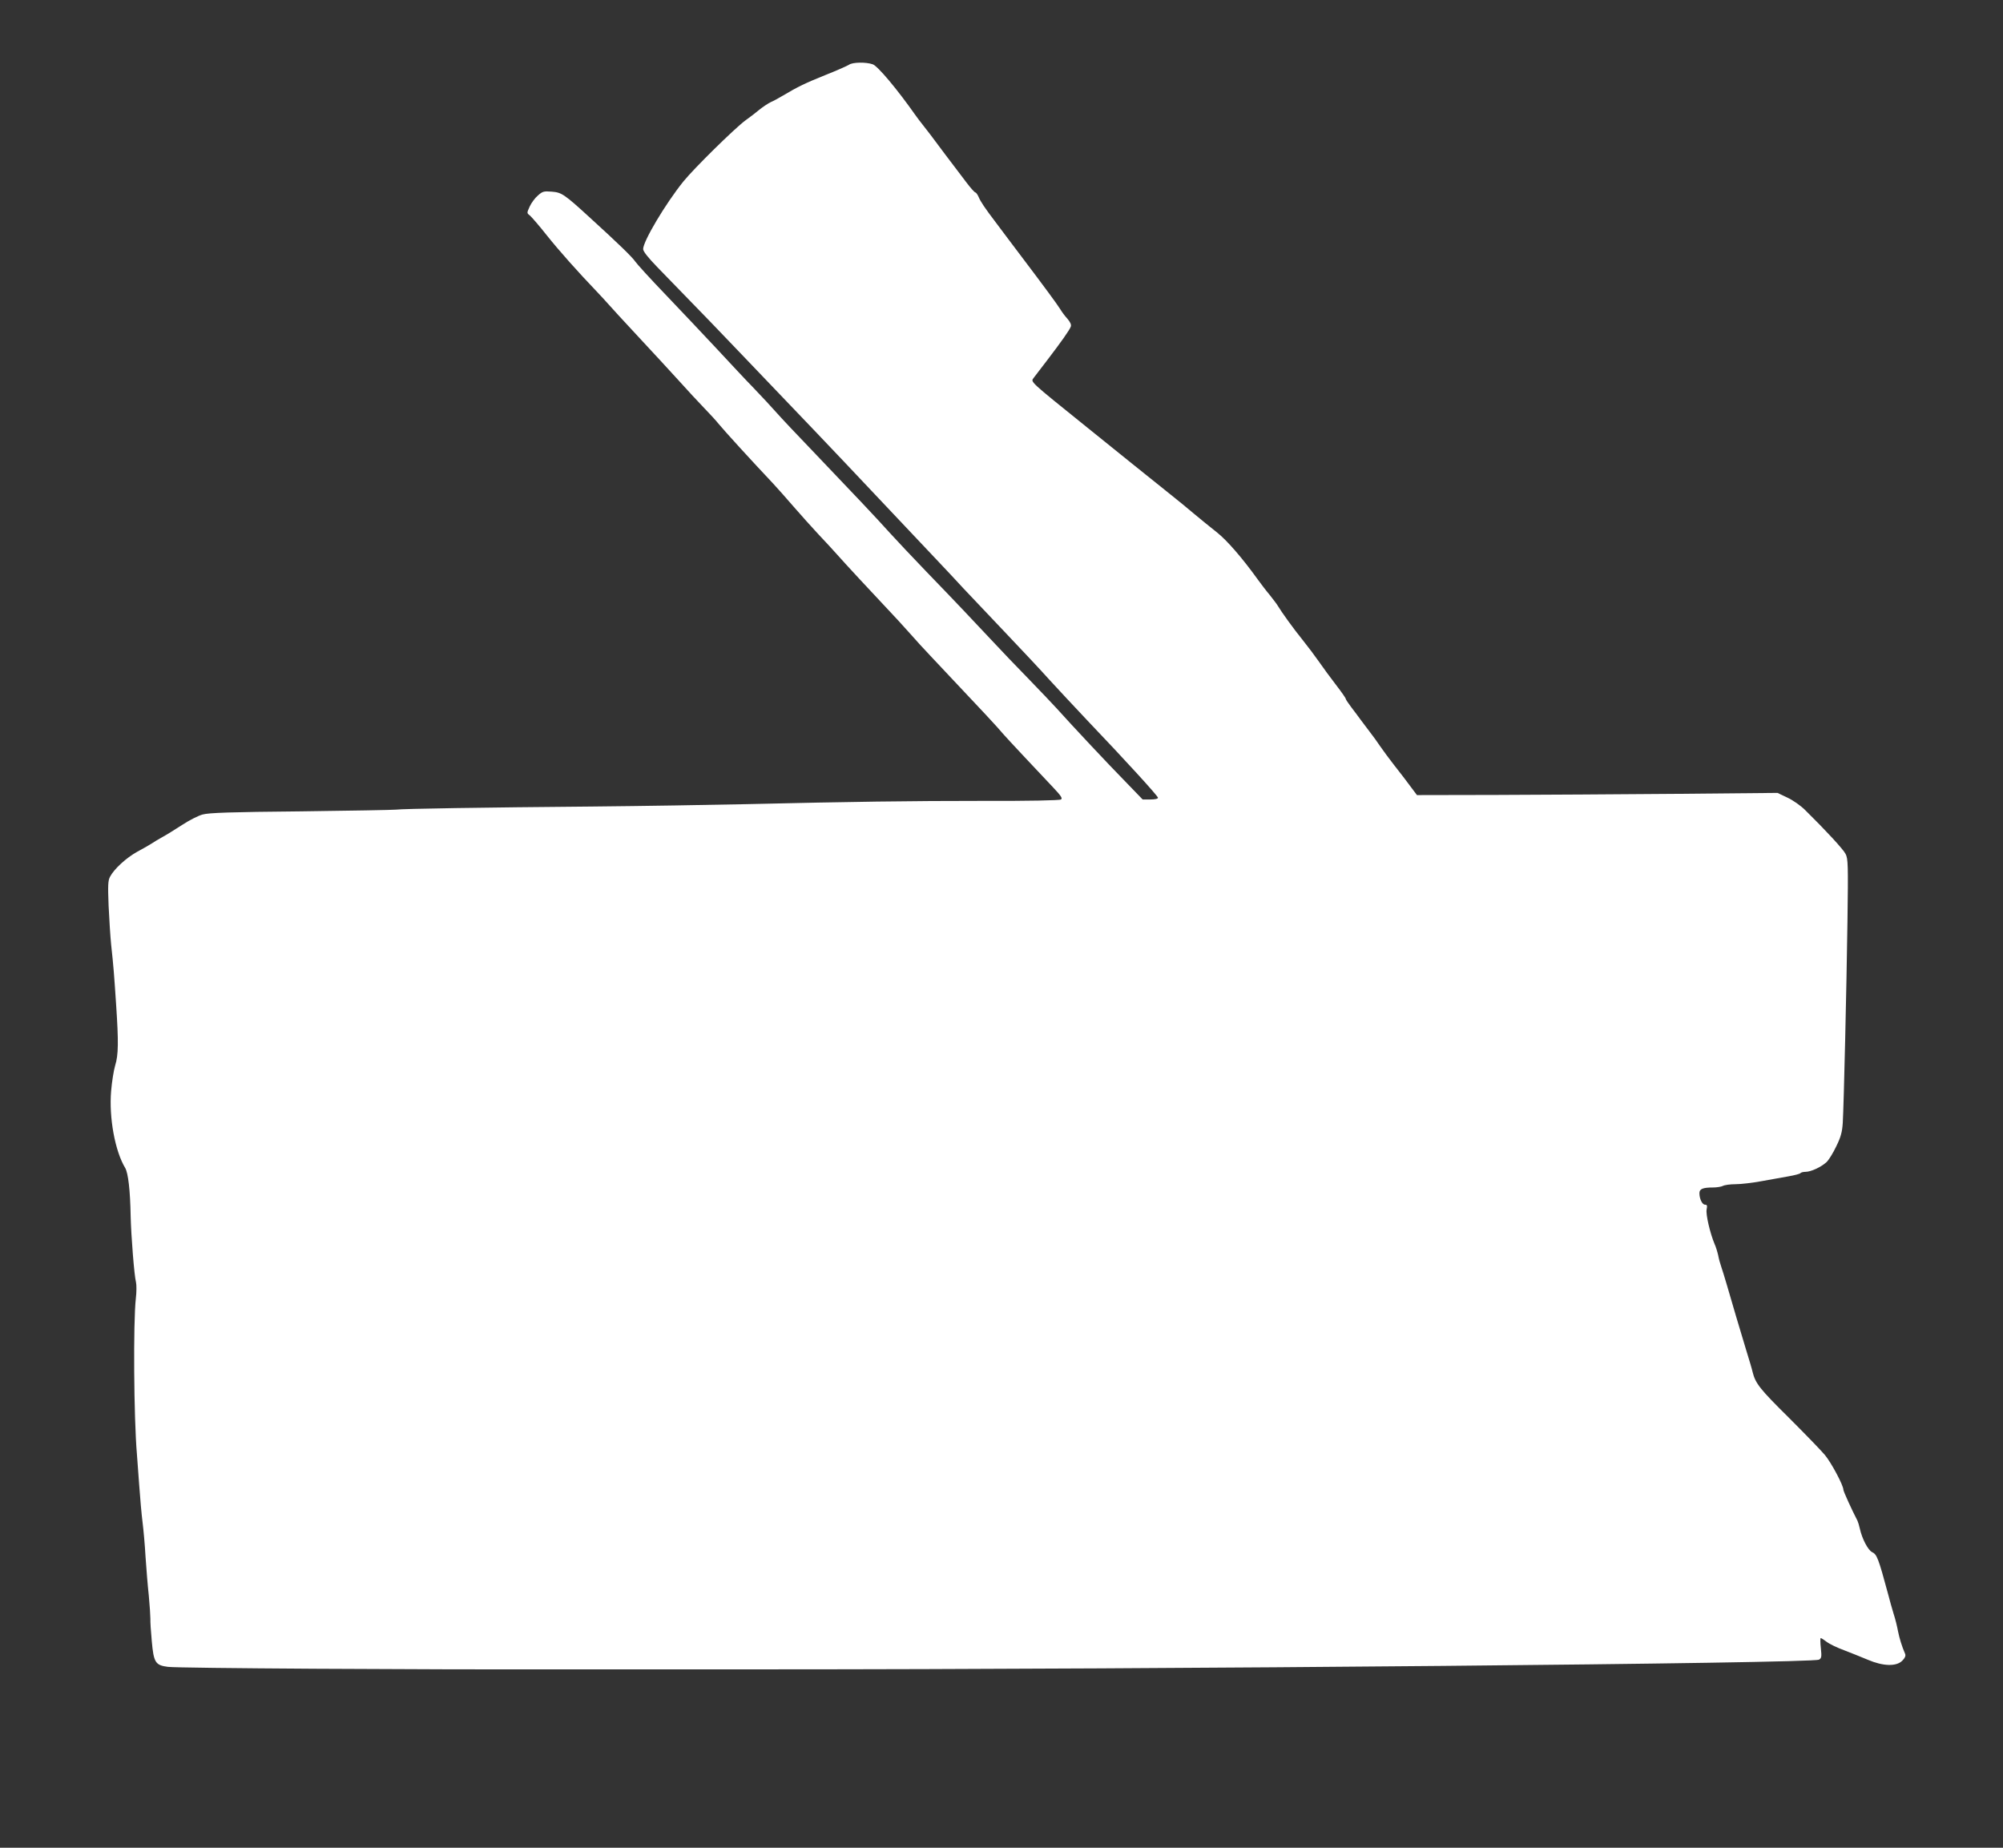
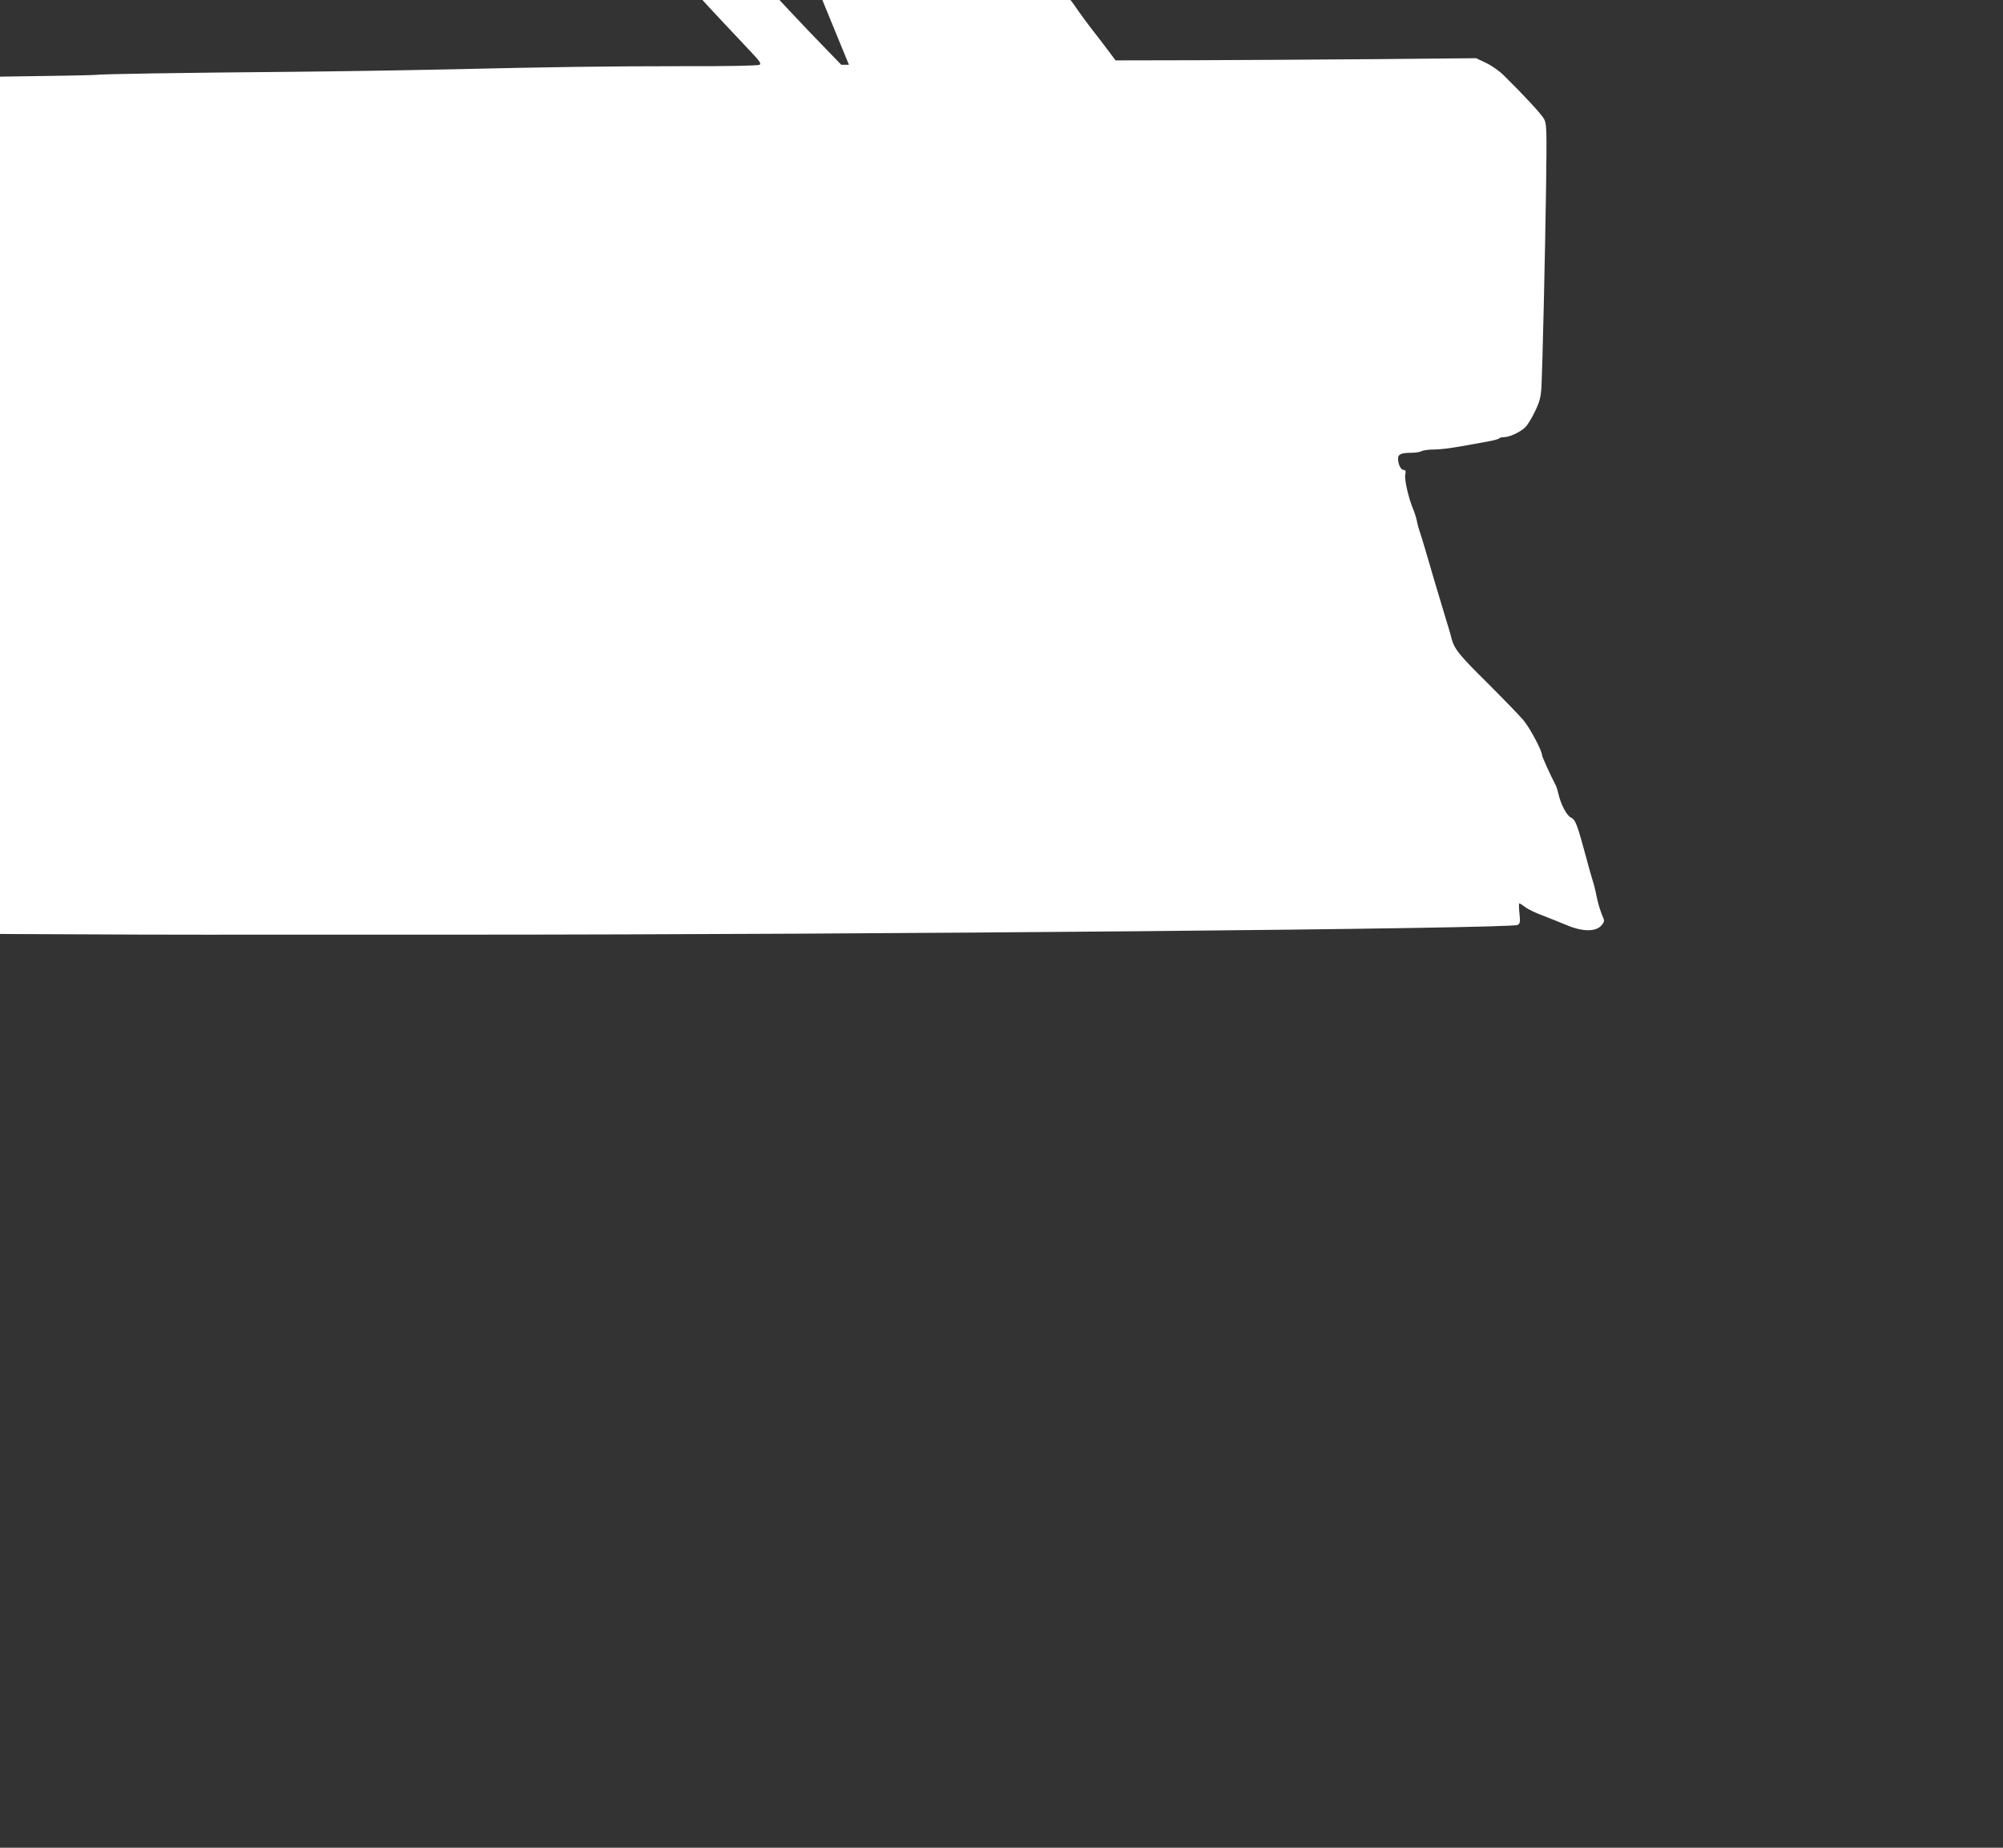
<svg xmlns="http://www.w3.org/2000/svg" version="1.0" width="1280pt" height="1181pt" viewBox="0 0 1280 1181" preserveAspectRatio="xMidYMid meet">
  <rect x="0" y="0" width="1280" height="1181" fill="#333333" stroke="none" />
  <g transform="translate(0,1181) scale(0.1,-0.1)" fill="#ffffff" stroke="none">
-     <path d="M5425 11396 c-11 -7 -78 -37 -149 -65 -129 -52 -177 -75 -271 -131 -27 -16 -63 -36 -80 -43 -16 -8 -49 -29 -72 -48 -23 -19 -63 -50 -90 -69 -70 -52 -326 -304 -396 -390 -115 -143 -257 -382 -257 -432 0 -15 31 -54 93 -118 266 -273 452 -466 537 -556 52 -55 190 -198 305 -319 228 -238 363 -380 971 -1025 34 -36 97 -103 140 -150 44 -46 165 -174 270 -285 105 -110 232 -246 283 -303 51 -56 156 -168 233 -250 251 -263 458 -490 458 -501 0 -7 -20 -11 -49 -11 l-49 0 -114 118 c-106 108 -333 350 -438 467 -25 27 -106 113 -181 190 -75 77 -174 180 -220 230 -132 141 -250 266 -429 451 -91 95 -195 205 -231 245 -86 96 -246 265 -484 514 -106 110 -216 227 -245 260 -29 33 -94 103 -144 155 -51 52 -156 165 -235 250 -79 85 -226 240 -325 344 -100 104 -188 201 -197 215 -17 26 -105 112 -285 276 -169 155 -185 165 -248 170 -51 4 -59 2 -89 -25 -19 -16 -42 -48 -52 -70 -19 -42 -19 -42 2 -58 11 -10 60 -66 108 -127 78 -98 202 -237 320 -360 22 -23 53 -57 70 -76 16 -19 103 -113 192 -209 90 -96 207 -224 261 -283 53 -59 126 -138 162 -175 36 -37 78 -83 93 -102 37 -45 211 -236 347 -380 28 -30 88 -98 133 -150 45 -52 116 -131 157 -175 42 -44 95 -102 120 -130 42 -48 216 -236 391 -422 19 -21 57 -63 84 -93 26 -30 80 -89 119 -130 371 -394 410 -435 471 -506 14 -17 237 -255 315 -337 52 -55 61 -70 50 -77 -9 -6 -213 -10 -485 -9 -491 0 -843 -5 -1530 -21 -225 -5 -664 -12 -975 -15 -708 -6 -1214 -14 -1260 -20 -19 -2 -294 -7 -610 -11 -446 -4 -586 -9 -625 -20 -27 -7 -86 -37 -130 -66 -45 -29 -101 -64 -125 -77 -25 -14 -56 -32 -70 -42 -14 -9 -55 -33 -93 -53 -70 -39 -147 -109 -174 -160 -13 -25 -14 -55 -9 -185 4 -86 11 -196 16 -246 16 -148 19 -192 32 -385 16 -240 15 -323 -6 -390 -9 -30 -21 -104 -26 -165 -14 -169 25 -383 90 -490 19 -33 32 -140 35 -310 3 -125 23 -380 34 -420 4 -16 4 -64 -1 -105 -17 -150 -13 -763 7 -995 1 -16 8 -102 14 -190 6 -88 16 -198 22 -245 6 -47 15 -146 19 -220 5 -74 14 -187 21 -250 6 -63 10 -129 10 -146 -1 -17 3 -82 9 -144 12 -136 23 -154 103 -164 70 -9 1588 -18 2562 -16 204 0 762 0 1240 0 2621 0 6703 38 6749 62 16 9 18 18 12 74 -4 35 -4 64 -1 64 4 0 21 -11 38 -24 18 -14 68 -38 112 -54 44 -17 112 -44 152 -61 96 -41 181 -44 219 -6 18 18 23 31 19 43 -21 48 -37 101 -46 146 -5 28 -17 78 -28 111 -10 33 -26 89 -35 125 -62 230 -72 255 -102 269 -26 12 -65 86 -79 151 -4 19 -11 41 -15 50 -36 69 -90 188 -90 198 0 28 -76 171 -118 222 -25 30 -130 138 -232 240 -182 180 -212 217 -230 290 -4 19 -23 82 -41 140 -40 133 -90 299 -123 415 -15 50 -31 104 -37 120 -6 17 -15 48 -19 71 -5 22 -15 56 -24 75 -28 67 -56 187 -50 218 5 25 3 31 -10 31 -18 0 -36 37 -36 74 0 27 22 36 88 36 24 0 52 5 62 10 11 6 47 11 82 11 35 0 108 9 163 19 55 10 133 24 173 31 40 7 75 16 78 21 3 4 17 8 32 8 34 0 99 30 133 61 15 13 43 59 63 101 30 61 38 92 42 150 7 122 24 859 30 1285 5 367 4 404 -12 435 -15 30 -128 152 -259 281 -27 27 -78 63 -113 79 l-63 30 -647 -6 c-356 -3 -874 -6 -1152 -7 l-505 -1 -30 40 c-46 62 -66 88 -120 157 -27 35 -66 87 -85 115 -19 28 -48 69 -65 90 -16 22 -43 57 -58 77 -15 21 -43 58 -62 83 -19 25 -35 49 -35 53 0 5 -28 45 -62 89 -35 45 -83 111 -108 147 -25 36 -73 100 -106 141 -57 70 -136 180 -159 219 -5 9 -28 39 -50 67 -23 27 -56 71 -75 97 -103 143 -199 253 -263 304 -40 31 -104 84 -144 117 -40 34 -107 89 -150 123 -43 35 -154 124 -248 199 -93 75 -224 180 -289 233 -370 298 -360 289 -341 315 6 7 44 58 85 111 93 122 145 195 153 218 4 11 -3 28 -22 50 -16 17 -37 46 -47 63 -18 29 -101 142 -241 327 -34 45 -76 100 -92 122 -17 22 -52 69 -78 104 -69 91 -97 132 -110 164 -7 15 -16 27 -20 27 -5 0 -31 29 -58 65 -110 145 -176 232 -200 265 -14 19 -44 59 -68 89 -23 29 -49 63 -57 75 -119 169 -241 314 -273 325 -42 15 -129 14 -152 -3z" />
+     <path d="M5425 11396 l-49 0 -114 118 c-106 108 -333 350 -438 467 -25 27 -106 113 -181 190 -75 77 -174 180 -220 230 -132 141 -250 266 -429 451 -91 95 -195 205 -231 245 -86 96 -246 265 -484 514 -106 110 -216 227 -245 260 -29 33 -94 103 -144 155 -51 52 -156 165 -235 250 -79 85 -226 240 -325 344 -100 104 -188 201 -197 215 -17 26 -105 112 -285 276 -169 155 -185 165 -248 170 -51 4 -59 2 -89 -25 -19 -16 -42 -48 -52 -70 -19 -42 -19 -42 2 -58 11 -10 60 -66 108 -127 78 -98 202 -237 320 -360 22 -23 53 -57 70 -76 16 -19 103 -113 192 -209 90 -96 207 -224 261 -283 53 -59 126 -138 162 -175 36 -37 78 -83 93 -102 37 -45 211 -236 347 -380 28 -30 88 -98 133 -150 45 -52 116 -131 157 -175 42 -44 95 -102 120 -130 42 -48 216 -236 391 -422 19 -21 57 -63 84 -93 26 -30 80 -89 119 -130 371 -394 410 -435 471 -506 14 -17 237 -255 315 -337 52 -55 61 -70 50 -77 -9 -6 -213 -10 -485 -9 -491 0 -843 -5 -1530 -21 -225 -5 -664 -12 -975 -15 -708 -6 -1214 -14 -1260 -20 -19 -2 -294 -7 -610 -11 -446 -4 -586 -9 -625 -20 -27 -7 -86 -37 -130 -66 -45 -29 -101 -64 -125 -77 -25 -14 -56 -32 -70 -42 -14 -9 -55 -33 -93 -53 -70 -39 -147 -109 -174 -160 -13 -25 -14 -55 -9 -185 4 -86 11 -196 16 -246 16 -148 19 -192 32 -385 16 -240 15 -323 -6 -390 -9 -30 -21 -104 -26 -165 -14 -169 25 -383 90 -490 19 -33 32 -140 35 -310 3 -125 23 -380 34 -420 4 -16 4 -64 -1 -105 -17 -150 -13 -763 7 -995 1 -16 8 -102 14 -190 6 -88 16 -198 22 -245 6 -47 15 -146 19 -220 5 -74 14 -187 21 -250 6 -63 10 -129 10 -146 -1 -17 3 -82 9 -144 12 -136 23 -154 103 -164 70 -9 1588 -18 2562 -16 204 0 762 0 1240 0 2621 0 6703 38 6749 62 16 9 18 18 12 74 -4 35 -4 64 -1 64 4 0 21 -11 38 -24 18 -14 68 -38 112 -54 44 -17 112 -44 152 -61 96 -41 181 -44 219 -6 18 18 23 31 19 43 -21 48 -37 101 -46 146 -5 28 -17 78 -28 111 -10 33 -26 89 -35 125 -62 230 -72 255 -102 269 -26 12 -65 86 -79 151 -4 19 -11 41 -15 50 -36 69 -90 188 -90 198 0 28 -76 171 -118 222 -25 30 -130 138 -232 240 -182 180 -212 217 -230 290 -4 19 -23 82 -41 140 -40 133 -90 299 -123 415 -15 50 -31 104 -37 120 -6 17 -15 48 -19 71 -5 22 -15 56 -24 75 -28 67 -56 187 -50 218 5 25 3 31 -10 31 -18 0 -36 37 -36 74 0 27 22 36 88 36 24 0 52 5 62 10 11 6 47 11 82 11 35 0 108 9 163 19 55 10 133 24 173 31 40 7 75 16 78 21 3 4 17 8 32 8 34 0 99 30 133 61 15 13 43 59 63 101 30 61 38 92 42 150 7 122 24 859 30 1285 5 367 4 404 -12 435 -15 30 -128 152 -259 281 -27 27 -78 63 -113 79 l-63 30 -647 -6 c-356 -3 -874 -6 -1152 -7 l-505 -1 -30 40 c-46 62 -66 88 -120 157 -27 35 -66 87 -85 115 -19 28 -48 69 -65 90 -16 22 -43 57 -58 77 -15 21 -43 58 -62 83 -19 25 -35 49 -35 53 0 5 -28 45 -62 89 -35 45 -83 111 -108 147 -25 36 -73 100 -106 141 -57 70 -136 180 -159 219 -5 9 -28 39 -50 67 -23 27 -56 71 -75 97 -103 143 -199 253 -263 304 -40 31 -104 84 -144 117 -40 34 -107 89 -150 123 -43 35 -154 124 -248 199 -93 75 -224 180 -289 233 -370 298 -360 289 -341 315 6 7 44 58 85 111 93 122 145 195 153 218 4 11 -3 28 -22 50 -16 17 -37 46 -47 63 -18 29 -101 142 -241 327 -34 45 -76 100 -92 122 -17 22 -52 69 -78 104 -69 91 -97 132 -110 164 -7 15 -16 27 -20 27 -5 0 -31 29 -58 65 -110 145 -176 232 -200 265 -14 19 -44 59 -68 89 -23 29 -49 63 -57 75 -119 169 -241 314 -273 325 -42 15 -129 14 -152 -3z" />
  </g>
</svg>